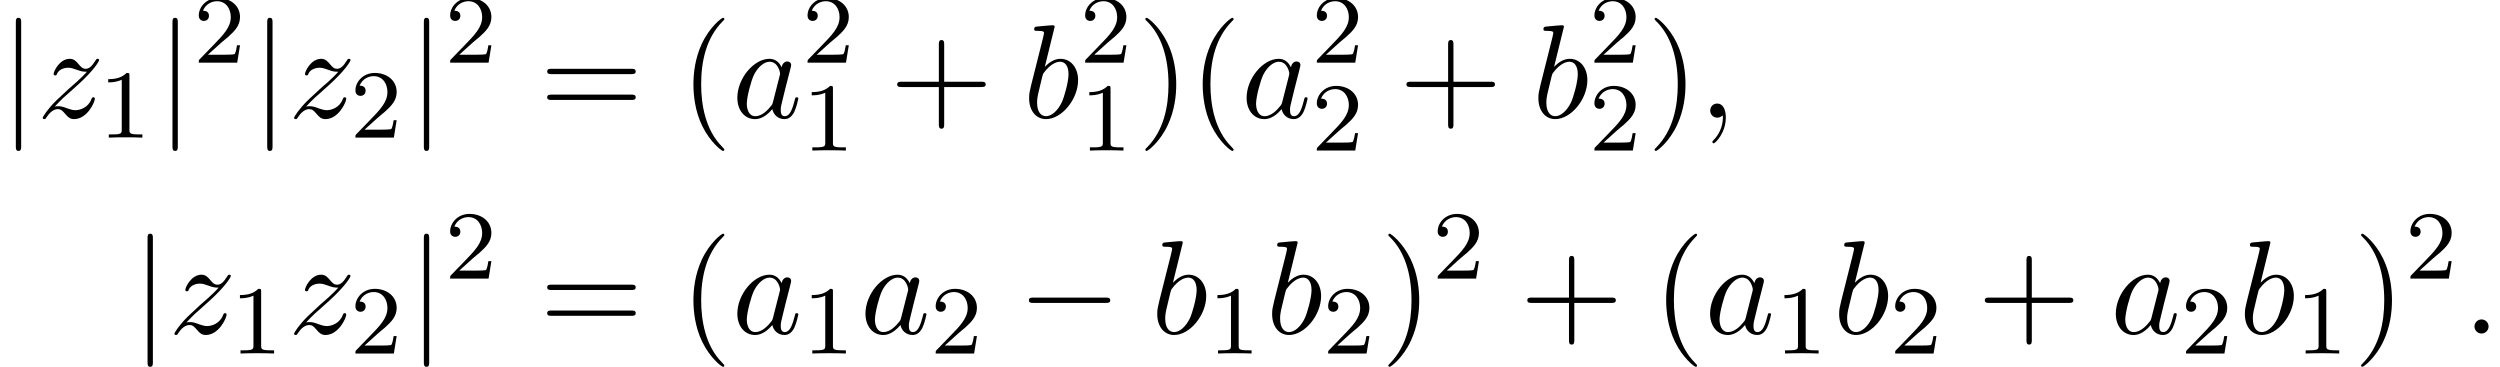
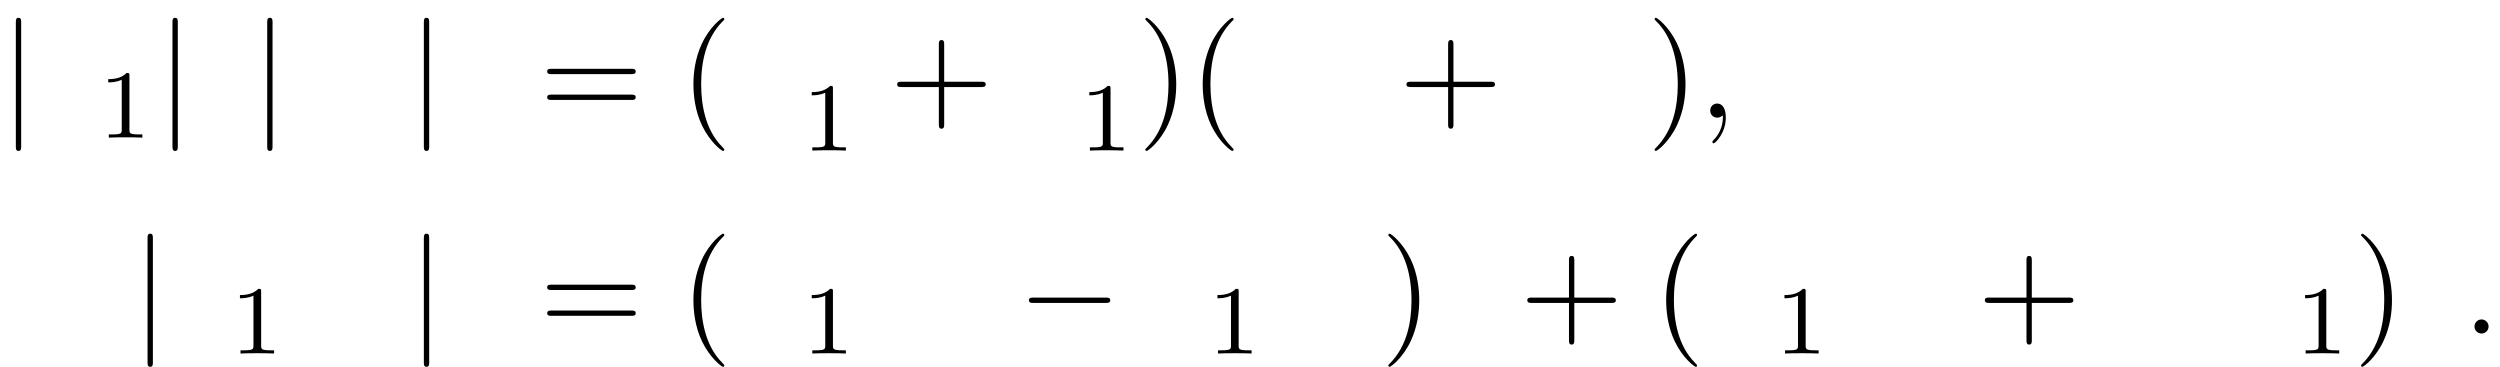
<svg xmlns="http://www.w3.org/2000/svg" xmlns:xlink="http://www.w3.org/1999/xlink" version="1.1" width="204.858pt" height="30.058pt" viewBox="130.697 80.697 204.858 30.058">
  <defs>
    <path id="g2-49" d="M2.503-5.077C2.503-5.292 2.487-5.3 2.271-5.3C1.945-4.981 1.522-4.79 .765-4.79V-4.527C.98-4.527 1.411-4.527 1.873-4.742V-.654C1.873-.359 1.849-.263 1.092-.263H.813V0C1.14-.024 1.825-.024 2.184-.024S3.236-.024 3.563 0V-.263H3.284C2.527-.263 2.503-.359 2.503-.654V-5.077Z" />
-     <path id="g2-50" d="M2.248-1.626C2.375-1.745 2.71-2.008 2.837-2.12C3.332-2.574 3.802-3.013 3.802-3.738C3.802-4.686 3.005-5.3 2.008-5.3C1.052-5.3 .422-4.575 .422-3.866C.422-3.475 .733-3.419 .845-3.419C1.012-3.419 1.259-3.539 1.259-3.842C1.259-4.256 .861-4.256 .765-4.256C.996-4.838 1.53-5.037 1.921-5.037C2.662-5.037 3.045-4.407 3.045-3.738C3.045-2.909 2.463-2.303 1.522-1.339L.518-.303C.422-.215 .422-.199 .422 0H3.571L3.802-1.427H3.555C3.531-1.267 3.467-.869 3.371-.717C3.324-.654 2.718-.654 2.59-.654H1.172L2.248-1.626Z" />
    <path id="g0-0" d="M7.189-2.509C7.375-2.509 7.571-2.509 7.571-2.727S7.375-2.945 7.189-2.945H1.287C1.102-2.945 .905-2.945 .905-2.727S1.102-2.509 1.287-2.509H7.189Z" />
    <path id="g0-106" d="M1.735-7.789C1.735-7.985 1.735-8.182 1.516-8.182S1.298-7.985 1.298-7.789V2.335C1.298 2.531 1.298 2.727 1.516 2.727S1.735 2.531 1.735 2.335V-7.789Z" />
    <path id="g3-40" d="M3.611 2.618C3.611 2.585 3.611 2.564 3.425 2.378C2.062 1.004 1.713-1.058 1.713-2.727C1.713-4.625 2.127-6.524 3.469-7.887C3.611-8.018 3.611-8.04 3.611-8.073C3.611-8.149 3.567-8.182 3.502-8.182C3.393-8.182 2.411-7.44 1.767-6.055C1.211-4.855 1.08-3.644 1.08-2.727C1.08-1.876 1.2-.556 1.8 .676C2.455 2.018 3.393 2.727 3.502 2.727C3.567 2.727 3.611 2.695 3.611 2.618Z" />
    <path id="g3-41" d="M3.153-2.727C3.153-3.578 3.033-4.898 2.433-6.131C1.778-7.473 .84-8.182 .731-8.182C.665-8.182 .622-8.138 .622-8.073C.622-8.04 .622-8.018 .829-7.822C1.898-6.742 2.52-5.007 2.52-2.727C2.52-.862 2.116 1.058 .764 2.433C.622 2.564 .622 2.585 .622 2.618C.622 2.684 .665 2.727 .731 2.727C.84 2.727 1.822 1.985 2.465 .6C3.022-.6 3.153-1.811 3.153-2.727Z" />
    <path id="g3-43" d="M4.462-2.509H7.505C7.658-2.509 7.865-2.509 7.865-2.727S7.658-2.945 7.505-2.945H4.462V-6C4.462-6.153 4.462-6.36 4.244-6.36S4.025-6.153 4.025-6V-2.945H.971C.818-2.945 .611-2.945 .611-2.727S.818-2.509 .971-2.509H4.025V.545C4.025 .698 4.025 .905 4.244 .905S4.462 .698 4.462 .545V-2.509Z" />
    <path id="g3-61" d="M7.495-3.567C7.658-3.567 7.865-3.567 7.865-3.785S7.658-4.004 7.505-4.004H.971C.818-4.004 .611-4.004 .611-3.785S.818-3.567 .982-3.567H7.495ZM7.505-1.451C7.658-1.451 7.865-1.451 7.865-1.669S7.658-1.887 7.495-1.887H.982C.818-1.887 .611-1.887 .611-1.669S.818-1.451 .971-1.451H7.505Z" />
    <path id="g1-58" d="M2.095-.578C2.095-.895 1.833-1.156 1.516-1.156S.938-.895 .938-.578S1.2 0 1.516 0S2.095-.262 2.095-.578Z" />
    <path id="g1-59" d="M2.215-.011C2.215-.731 1.942-1.156 1.516-1.156C1.156-1.156 .938-.884 .938-.578C.938-.284 1.156 0 1.516 0C1.647 0 1.789-.044 1.898-.142C1.931-.164 1.942-.175 1.953-.175S1.975-.164 1.975-.011C1.975 .796 1.593 1.451 1.233 1.811C1.113 1.931 1.113 1.953 1.113 1.985C1.113 2.062 1.167 2.105 1.222 2.105C1.342 2.105 2.215 1.265 2.215-.011Z" />
-     <path id="g1-97" d="M4.069-4.124C3.873-4.527 3.556-4.822 3.065-4.822C1.789-4.822 .436-3.218 .436-1.625C.436-.6 1.036 .12 1.887 .12C2.105 .12 2.651 .076 3.305-.698C3.393-.24 3.775 .12 4.298 .12C4.68 .12 4.931-.131 5.105-.48C5.291-.873 5.433-1.538 5.433-1.56C5.433-1.669 5.335-1.669 5.302-1.669C5.193-1.669 5.182-1.625 5.149-1.473C4.964-.764 4.767-.12 4.32-.12C4.025-.12 3.993-.404 3.993-.622C3.993-.862 4.015-.949 4.135-1.429C4.255-1.887 4.276-1.996 4.375-2.411L4.767-3.938C4.844-4.244 4.844-4.265 4.844-4.309C4.844-4.495 4.713-4.604 4.527-4.604C4.265-4.604 4.102-4.364 4.069-4.124ZM3.36-1.298C3.305-1.102 3.305-1.08 3.142-.895C2.662-.295 2.215-.12 1.909-.12C1.364-.12 1.211-.72 1.211-1.145C1.211-1.691 1.56-3.033 1.811-3.535C2.149-4.178 2.64-4.582 3.076-4.582C3.785-4.582 3.938-3.687 3.938-3.622S3.916-3.491 3.905-3.436L3.36-1.298Z" />
-     <path id="g1-98" d="M2.607-7.451C2.607-7.462 2.607-7.571 2.465-7.571C2.215-7.571 1.418-7.484 1.135-7.462C1.047-7.451 .927-7.44 .927-7.244C.927-7.113 1.025-7.113 1.189-7.113C1.713-7.113 1.735-7.036 1.735-6.927C1.735-6.851 1.636-6.48 1.582-6.251L.687-2.695C.556-2.149 .513-1.975 .513-1.593C.513-.556 1.091 .12 1.898 .12C3.185 .12 4.527-1.505 4.527-3.076C4.527-4.069 3.949-4.822 3.076-4.822C2.575-4.822 2.127-4.505 1.8-4.167L2.607-7.451ZM1.582-3.327C1.647-3.567 1.647-3.589 1.745-3.709C2.28-4.418 2.771-4.582 3.055-4.582C3.447-4.582 3.742-4.255 3.742-3.556C3.742-2.913 3.382-1.658 3.185-1.244C2.825-.513 2.324-.12 1.898-.12C1.527-.12 1.167-.415 1.167-1.222C1.167-1.429 1.167-1.636 1.342-2.324L1.582-3.327Z" />
-     <path id="g1-122" d="M1.451-.905C2.04-1.538 2.356-1.811 2.749-2.149C2.749-2.16 3.425-2.738 3.818-3.131C4.855-4.145 5.095-4.669 5.095-4.713C5.095-4.822 4.996-4.822 4.975-4.822C4.898-4.822 4.865-4.8 4.811-4.702C4.484-4.178 4.255-4.004 3.993-4.004S3.6-4.167 3.436-4.353C3.229-4.604 3.044-4.822 2.684-4.822C1.865-4.822 1.364-3.807 1.364-3.578C1.364-3.524 1.396-3.458 1.495-3.458S1.615-3.513 1.636-3.578C1.844-4.08 2.476-4.091 2.564-4.091C2.793-4.091 3-4.015 3.251-3.927C3.687-3.764 3.807-3.764 4.091-3.764C3.698-3.295 2.782-2.509 2.575-2.335L1.593-1.418C.851-.687 .469-.065 .469 .011C.469 .12 .578 .12 .6 .12C.687 .12 .709 .098 .775-.022C1.025-.404 1.353-.698 1.702-.698C1.953-.698 2.062-.6 2.335-.284C2.52-.055 2.716 .12 3.033 .12C4.113 .12 4.745-1.265 4.745-1.56C4.745-1.615 4.702-1.669 4.615-1.669C4.516-1.669 4.495-1.604 4.462-1.527C4.211-.818 3.513-.611 3.153-.611C2.935-.611 2.738-.676 2.509-.753C2.138-.895 1.975-.938 1.745-.938C1.724-.938 1.549-.938 1.451-.905Z" />
  </defs>
  <g id="page1">
    <use x="130.697" y="90.338" xlink:href="#g0-106" />
    <use x="133.727" y="90.338" xlink:href="#g1-122" />
    <use x="138.8" y="91.974" xlink:href="#g2-49" />
    <use x="143.532" y="90.338" xlink:href="#g0-106" />
    <use x="146.563" y="85.834" xlink:href="#g2-50" />
    <use x="151.295" y="90.338" xlink:href="#g0-106" />
    <use x="154.325" y="90.338" xlink:href="#g1-122" />
    <use x="159.399" y="91.974" xlink:href="#g2-50" />
    <use x="164.131" y="90.338" xlink:href="#g0-106" />
    <use x="167.161" y="85.834" xlink:href="#g2-50" />
    <use x="174.924" y="90.338" xlink:href="#g3-61" />
    <use x="186.439" y="90.338" xlink:href="#g3-40" />
    <use x="190.681" y="90.338" xlink:href="#g1-97" />
    <use x="196.448" y="85.834" xlink:href="#g2-50" />
    <use x="196.448" y="93.035" xlink:href="#g2-49" />
    <use x="203.604" y="90.338" xlink:href="#g3-43" />
    <use x="214.513" y="90.338" xlink:href="#g1-98" />
    <use x="219.195" y="85.834" xlink:href="#g2-50" />
    <use x="219.195" y="93.035" xlink:href="#g2-49" />
    <use x="223.928" y="90.338" xlink:href="#g3-41" />
    <use x="228.17" y="90.338" xlink:href="#g3-40" />
    <use x="232.412" y="90.338" xlink:href="#g1-97" />
    <use x="238.179" y="85.834" xlink:href="#g2-50" />
    <use x="238.179" y="93.035" xlink:href="#g2-50" />
    <use x="245.335" y="90.338" xlink:href="#g3-43" />
    <use x="256.244" y="90.338" xlink:href="#g1-98" />
    <use x="260.926" y="85.834" xlink:href="#g2-50" />
    <use x="260.926" y="93.035" xlink:href="#g2-50" />
    <use x="265.659" y="90.338" xlink:href="#g3-41" />
    <use x="269.901" y="90.338" xlink:href="#g1-59" />
    <use x="141.49" y="108.028" xlink:href="#g0-106" />
    <use x="144.52" y="108.028" xlink:href="#g1-122" />
    <use x="149.593" y="109.665" xlink:href="#g2-49" />
    <use x="154.325" y="108.028" xlink:href="#g1-122" />
    <use x="159.399" y="109.665" xlink:href="#g2-50" />
    <use x="164.131" y="108.028" xlink:href="#g0-106" />
    <use x="167.161" y="103.524" xlink:href="#g2-50" />
    <use x="174.924" y="108.028" xlink:href="#g3-61" />
    <use x="186.439" y="108.028" xlink:href="#g3-40" />
    <use x="190.681" y="108.028" xlink:href="#g1-97" />
    <use x="196.448" y="109.665" xlink:href="#g2-49" />
    <use x="201.18" y="108.028" xlink:href="#g1-97" />
    <use x="206.947" y="109.665" xlink:href="#g2-50" />
    <use x="214.103" y="108.028" xlink:href="#g0-0" />
    <use x="225.012" y="108.028" xlink:href="#g1-98" />
    <use x="229.694" y="109.665" xlink:href="#g2-49" />
    <use x="234.426" y="108.028" xlink:href="#g1-98" />
    <use x="239.108" y="109.665" xlink:href="#g2-50" />
    <use x="243.84" y="108.028" xlink:href="#g3-41" />
    <use x="248.083" y="103.524" xlink:href="#g2-50" />
    <use x="255.239" y="108.028" xlink:href="#g3-43" />
    <use x="266.148" y="108.028" xlink:href="#g3-40" />
    <use x="270.391" y="108.028" xlink:href="#g1-97" />
    <use x="276.157" y="109.665" xlink:href="#g2-49" />
    <use x="280.89" y="108.028" xlink:href="#g1-98" />
    <use x="285.571" y="109.665" xlink:href="#g2-50" />
    <use x="292.728" y="108.028" xlink:href="#g3-43" />
    <use x="303.637" y="108.028" xlink:href="#g1-97" />
    <use x="309.403" y="109.665" xlink:href="#g2-50" />
    <use x="314.136" y="108.028" xlink:href="#g1-98" />
    <use x="318.818" y="109.665" xlink:href="#g2-49" />
    <use x="323.55" y="108.028" xlink:href="#g3-41" />
    <use x="327.792" y="103.524" xlink:href="#g2-50" />
    <use x="332.525" y="108.028" xlink:href="#g1-58" />
  </g>
</svg>